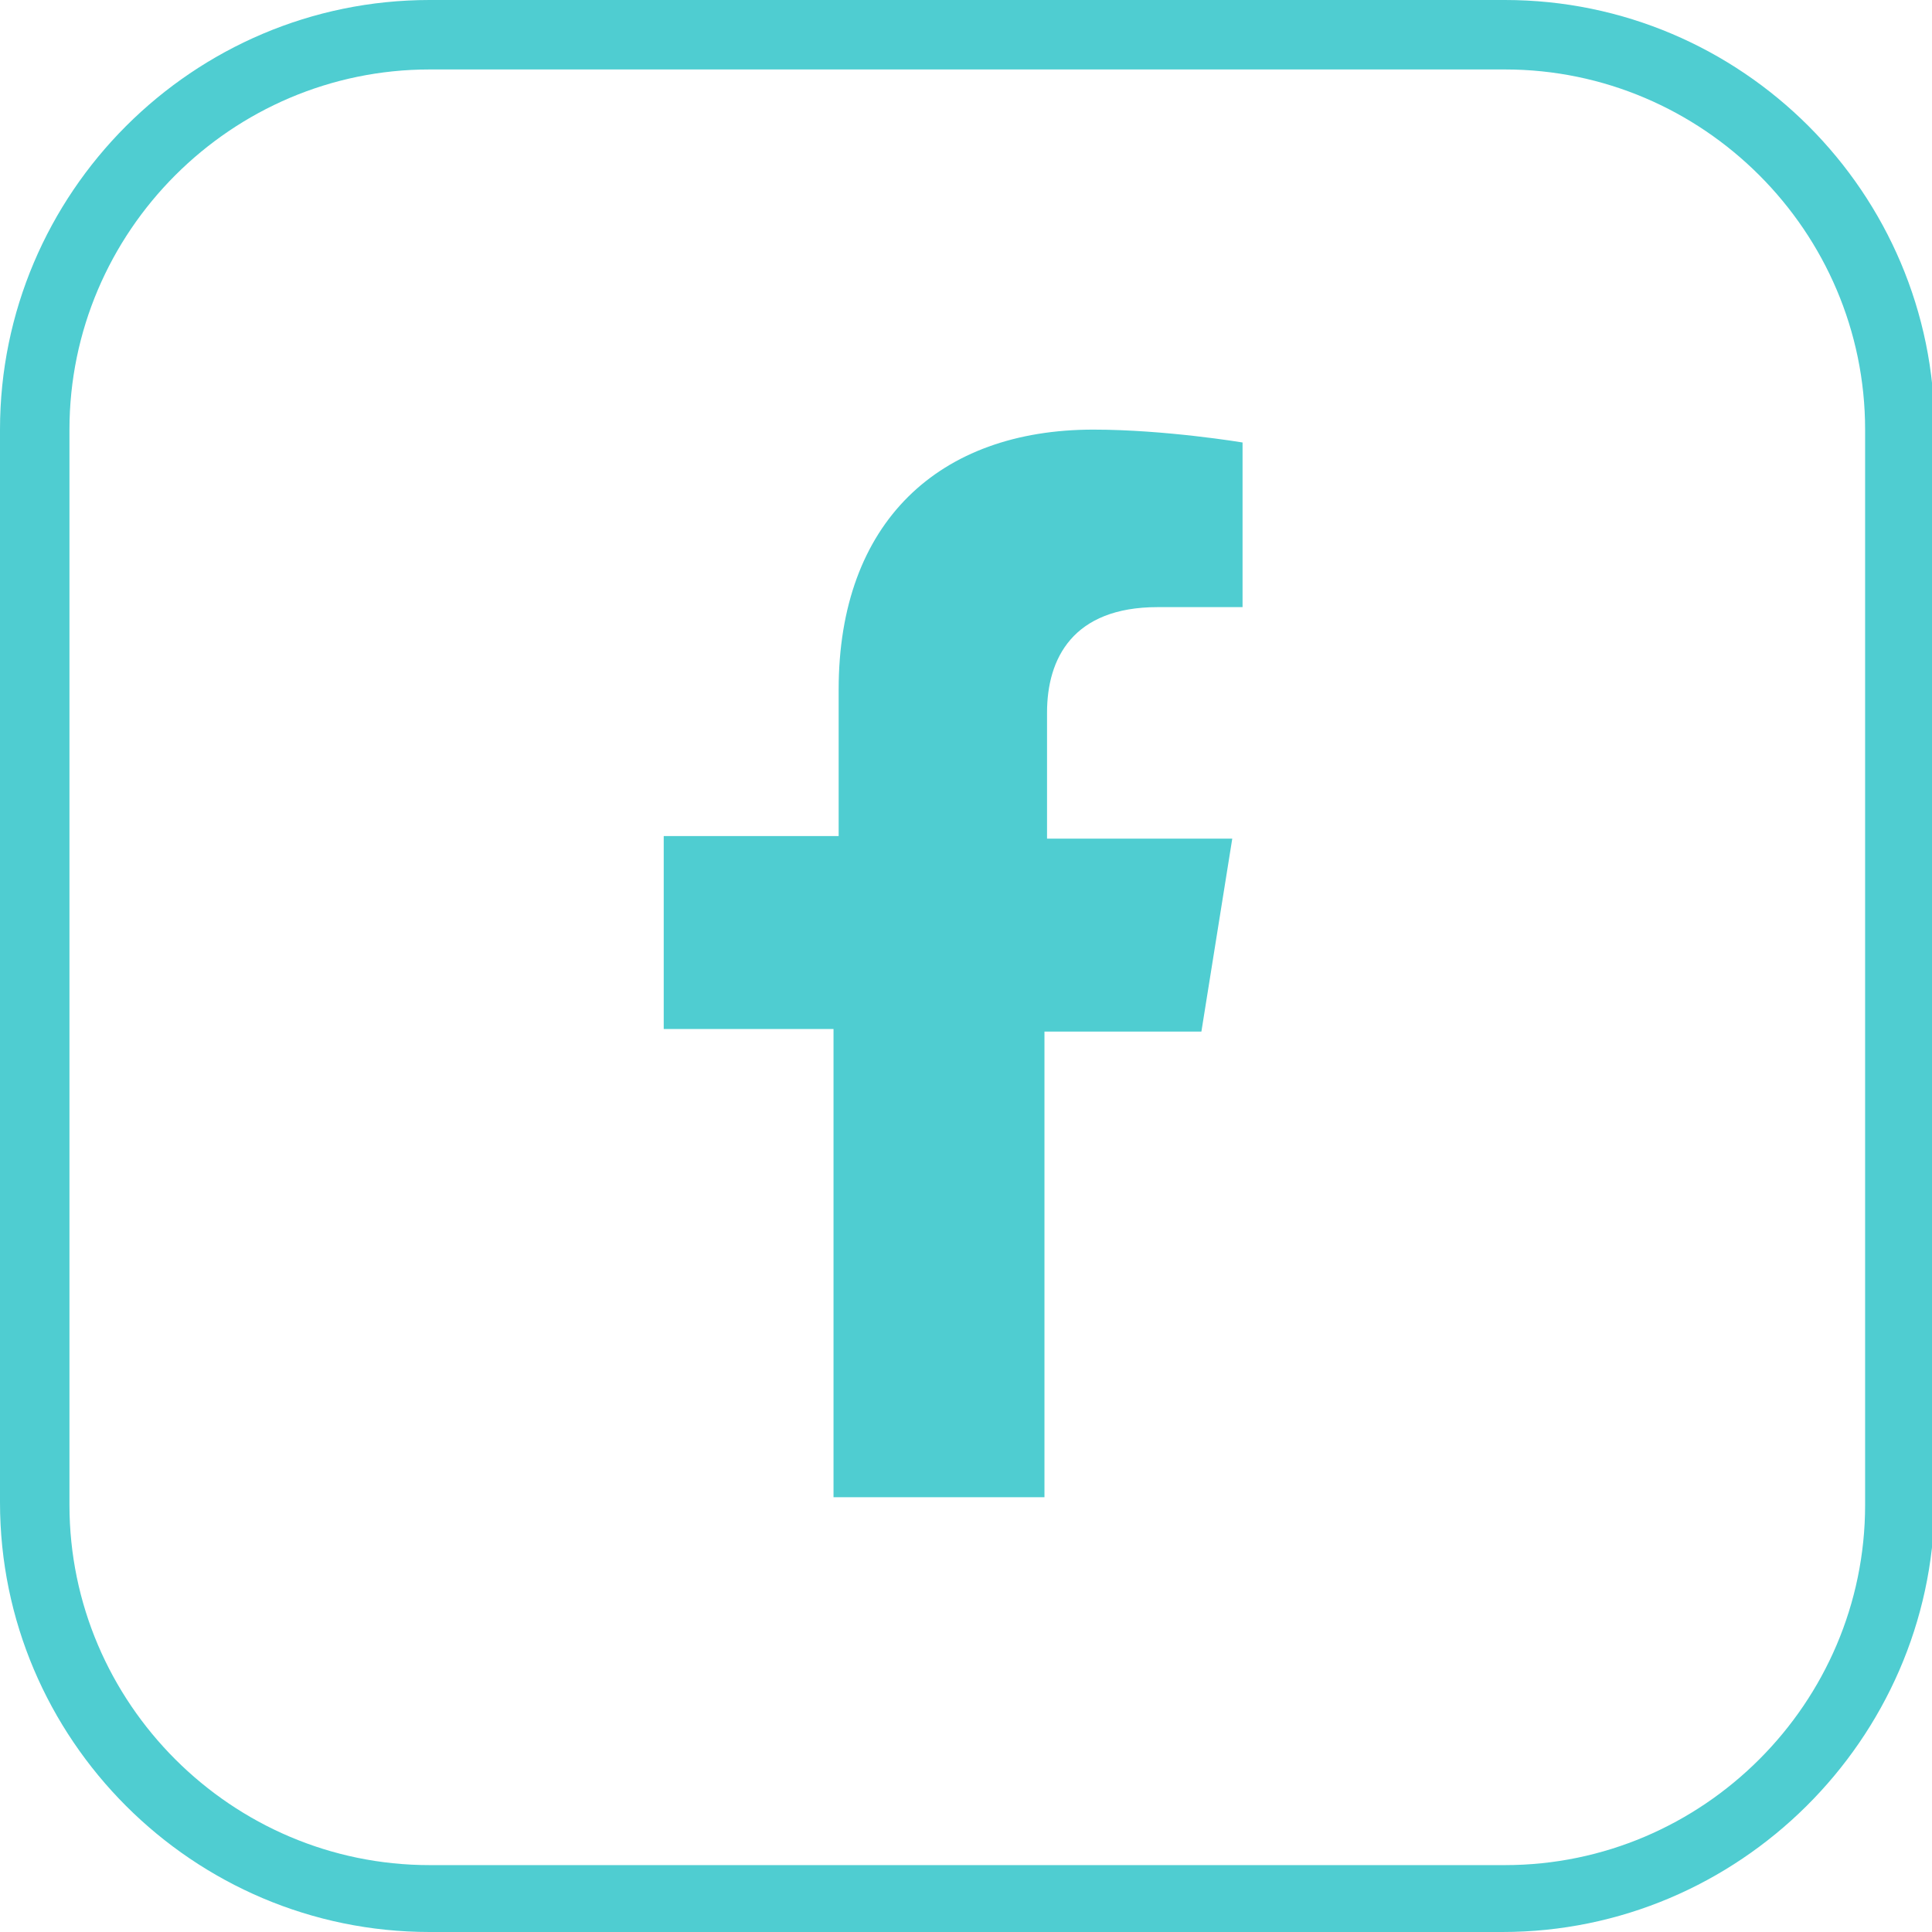
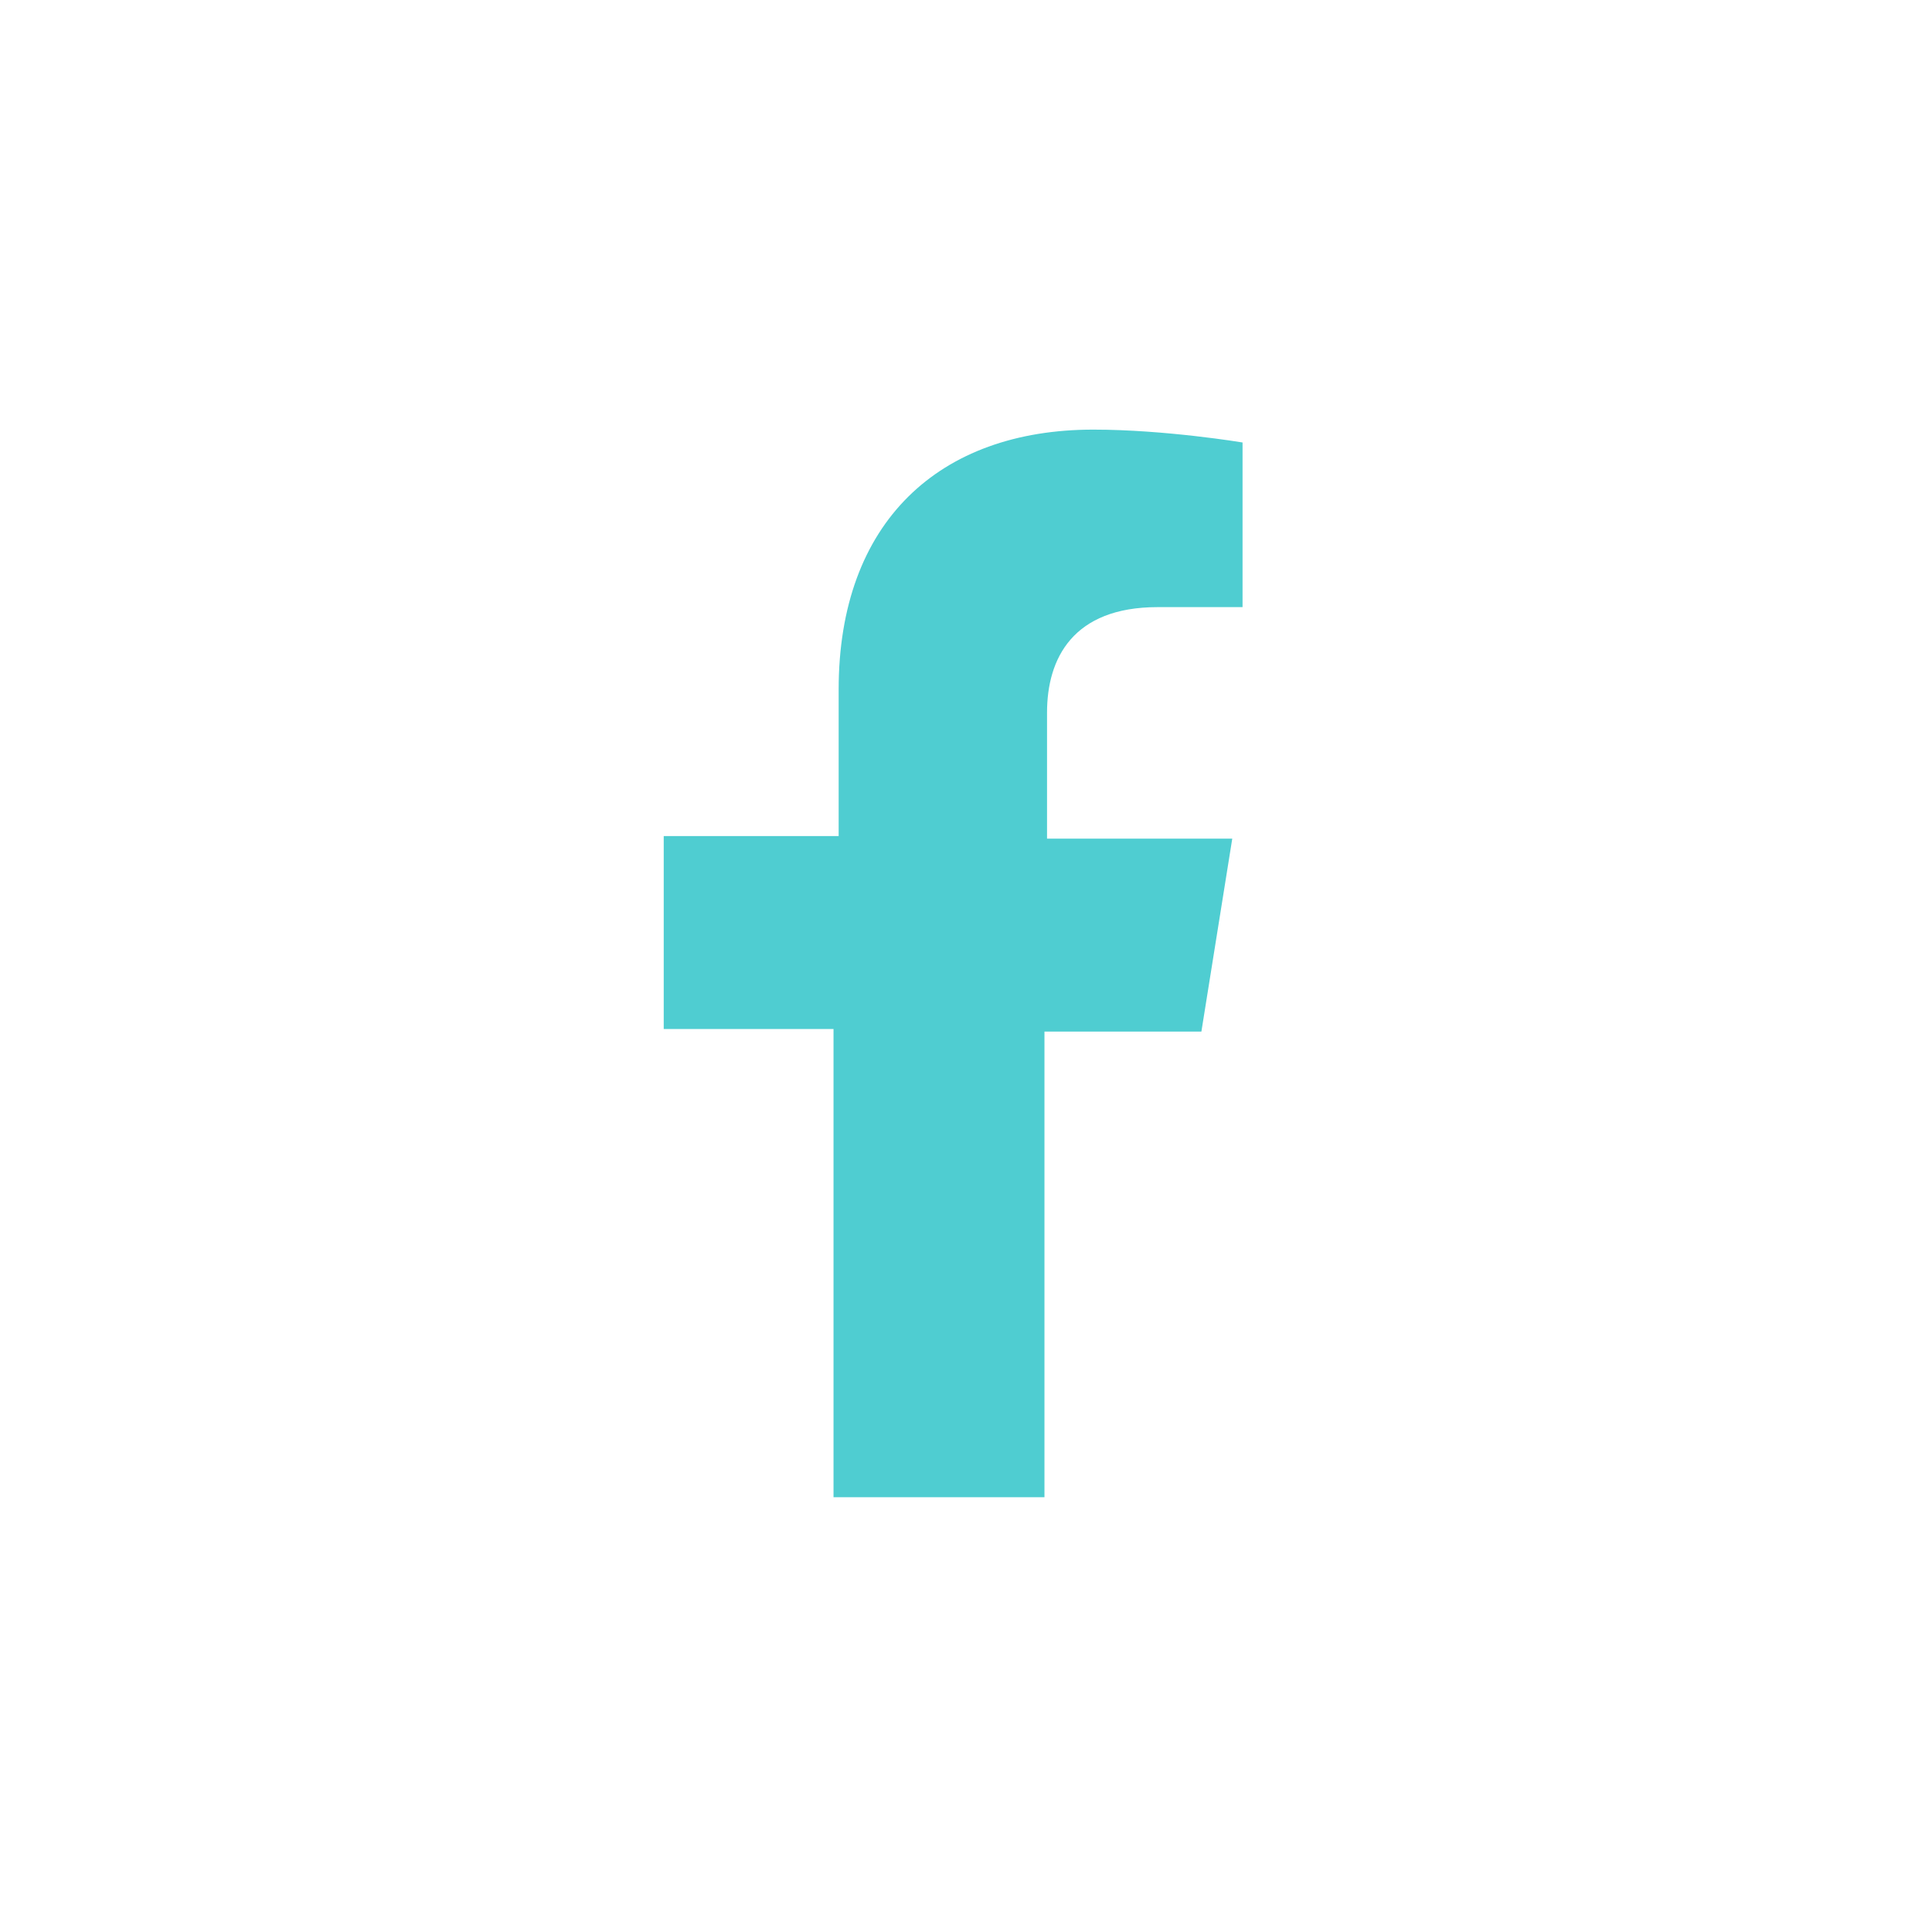
<svg xmlns="http://www.w3.org/2000/svg" version="1.0" id="Calque_1" x="0px" y="0px" viewBox="0 0 75.1 75.1" style="enable-background:new 0 0 75.1 75.1;" xml:space="preserve">
  <style type="text/css">
	.st0{fill:#4FCDD1;}
</style>
  <g id="Background">
</g>
  <g id="Graphic_Elements">
    <g>
      <path class="st0" d="M40.6,58.4V40.1h6.1l1.2-7.5h-7.2v-4.9c0-2.1,1-4.1,4.3-4.1h3.3v-6.4c0,0-3-0.5-5.8-0.5    c-6,0-9.9,3.6-9.9,10.1v5.7h-6.8V40h6.6v18.2h8.2C40.6,58.2,40.6,58.4,40.6,58.4z" />
    </g>
  </g>
-   <path class="st0" d="M58.4,75.1H16.7C7.5,75.1,0,67.6,0,58.4V16.7C0,7.5,7.5,0,16.7,0h41.8c9.2,0,16.7,7.5,16.7,16.7v41.8  C75.1,67.6,67.6,75.1,58.4,75.1z M16.7,2.7c-7.7,0-14,6.3-14,14v41.8c0,7.7,6.3,14,14,14h41.8c7.7,0,14-6.3,14-14V16.7  c0-7.7-6.3-14-14-14H16.7z" />
</svg>